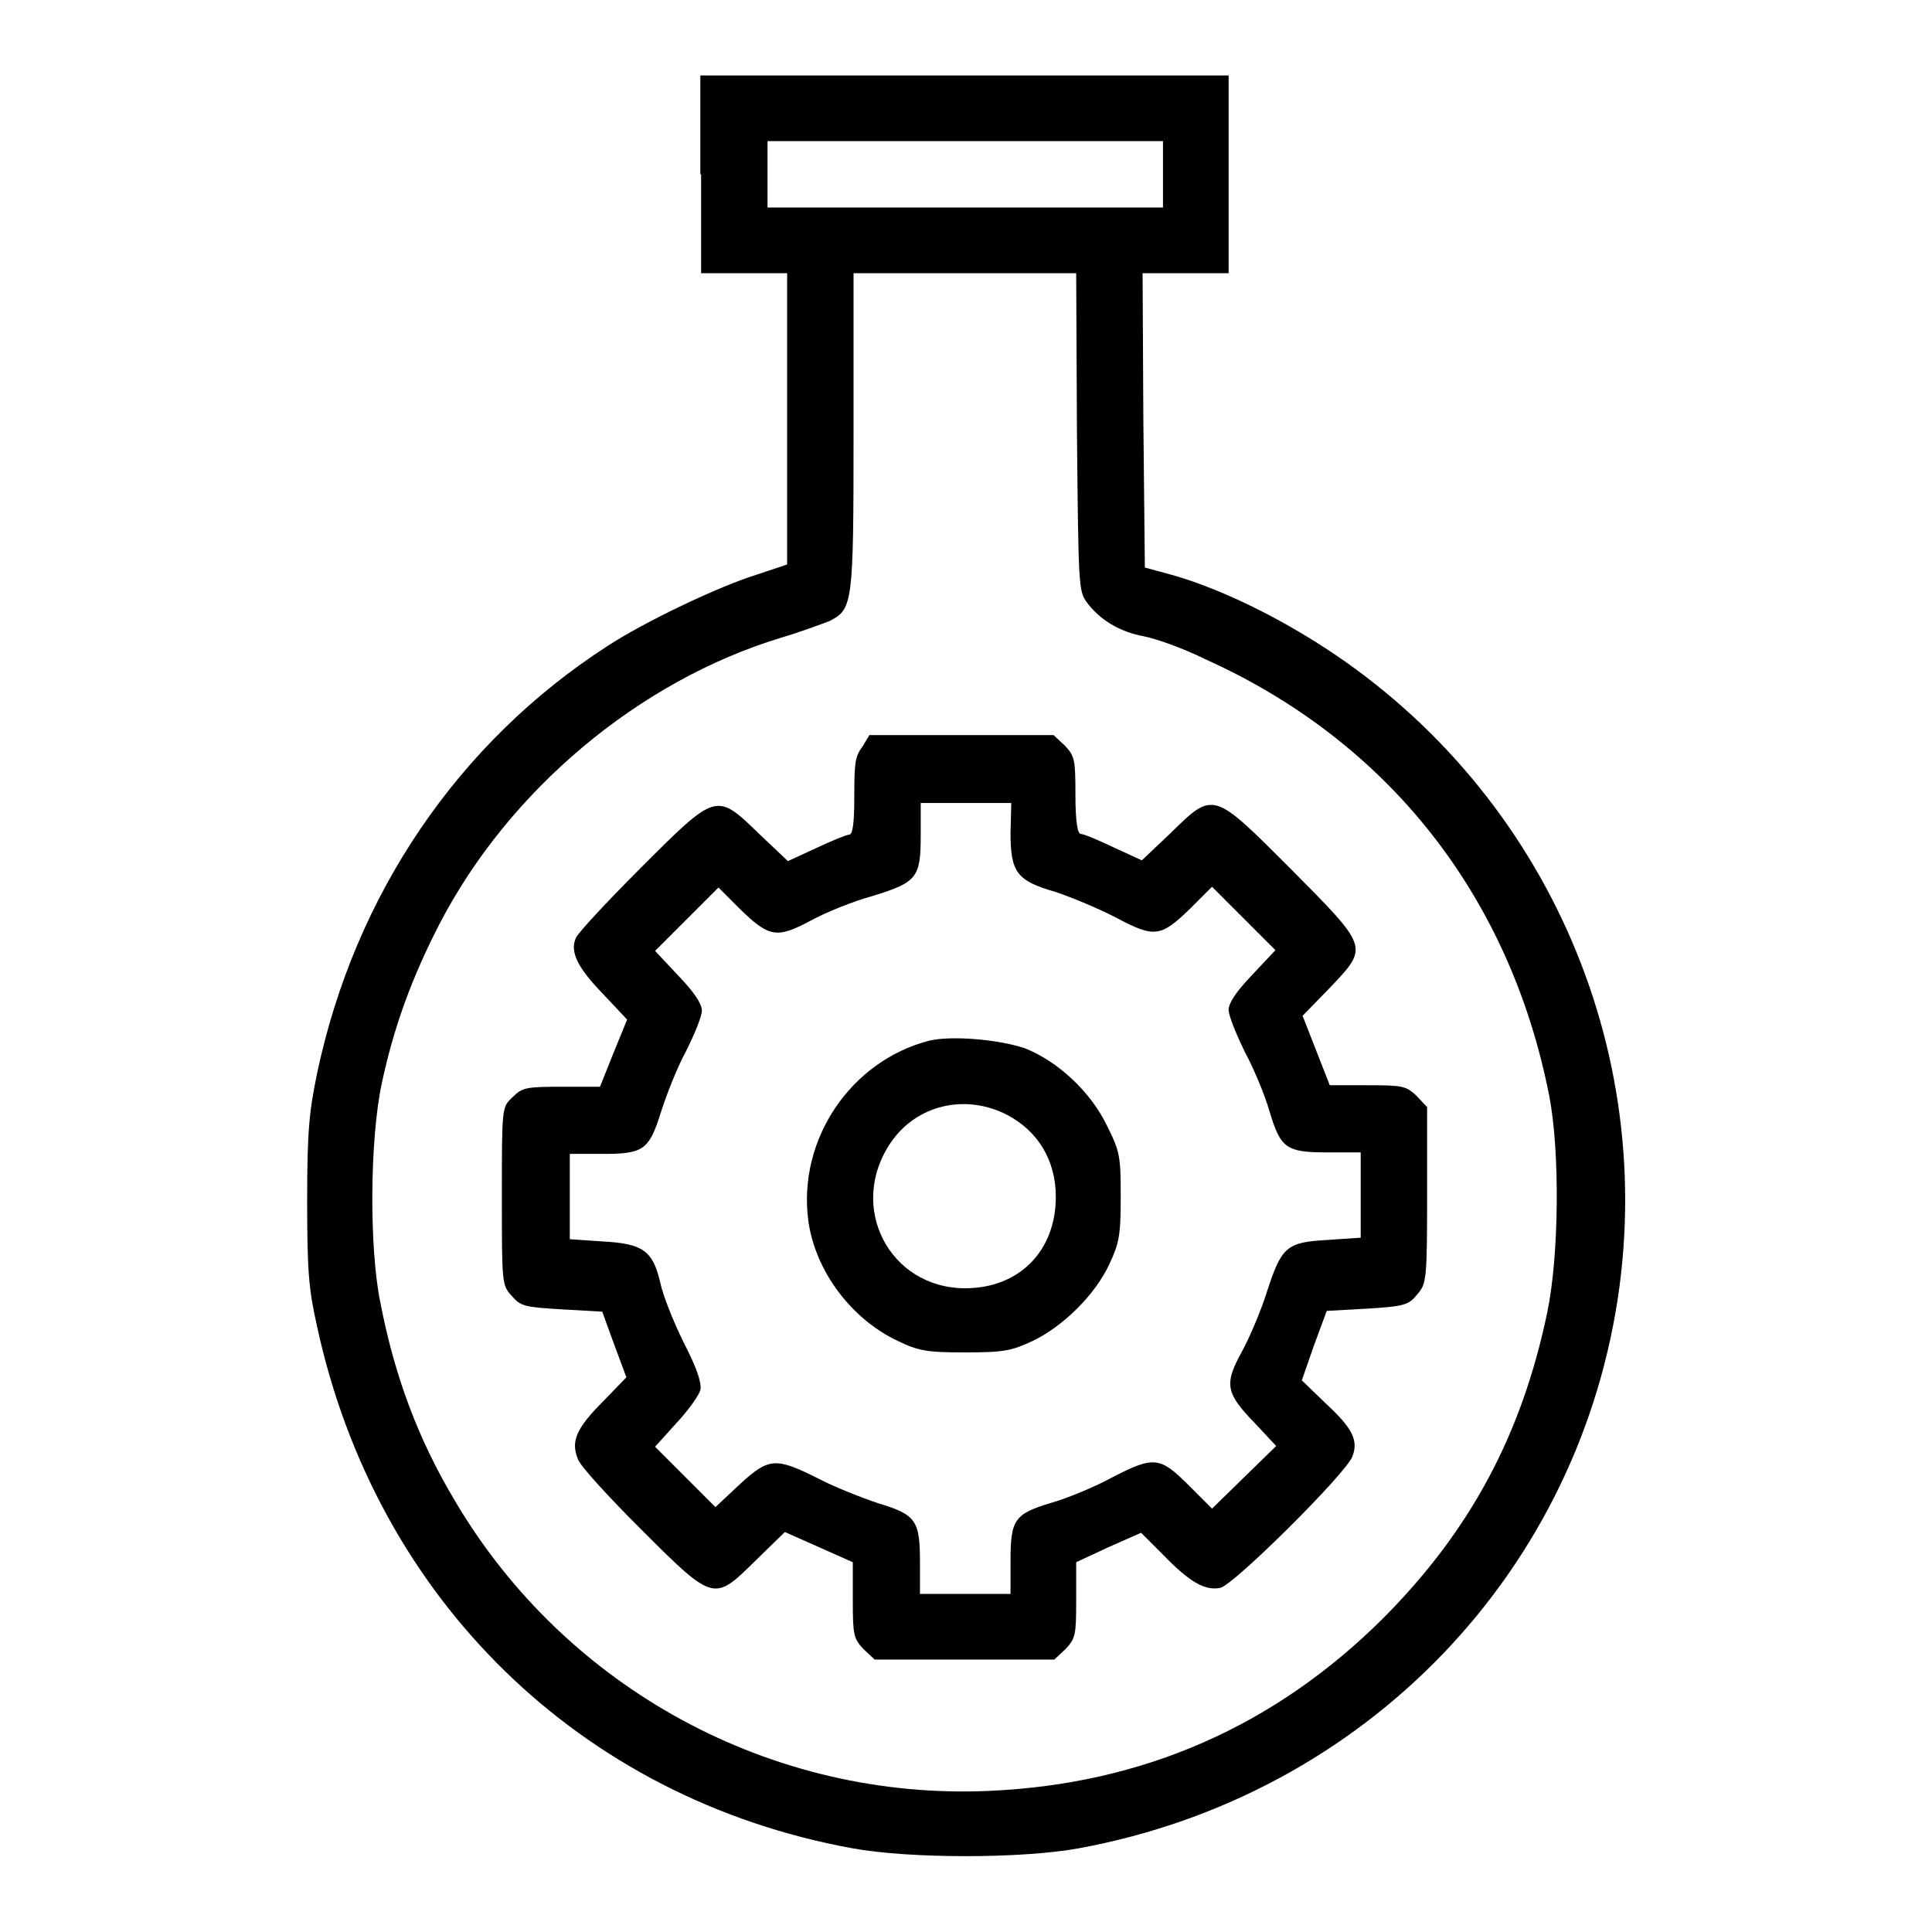
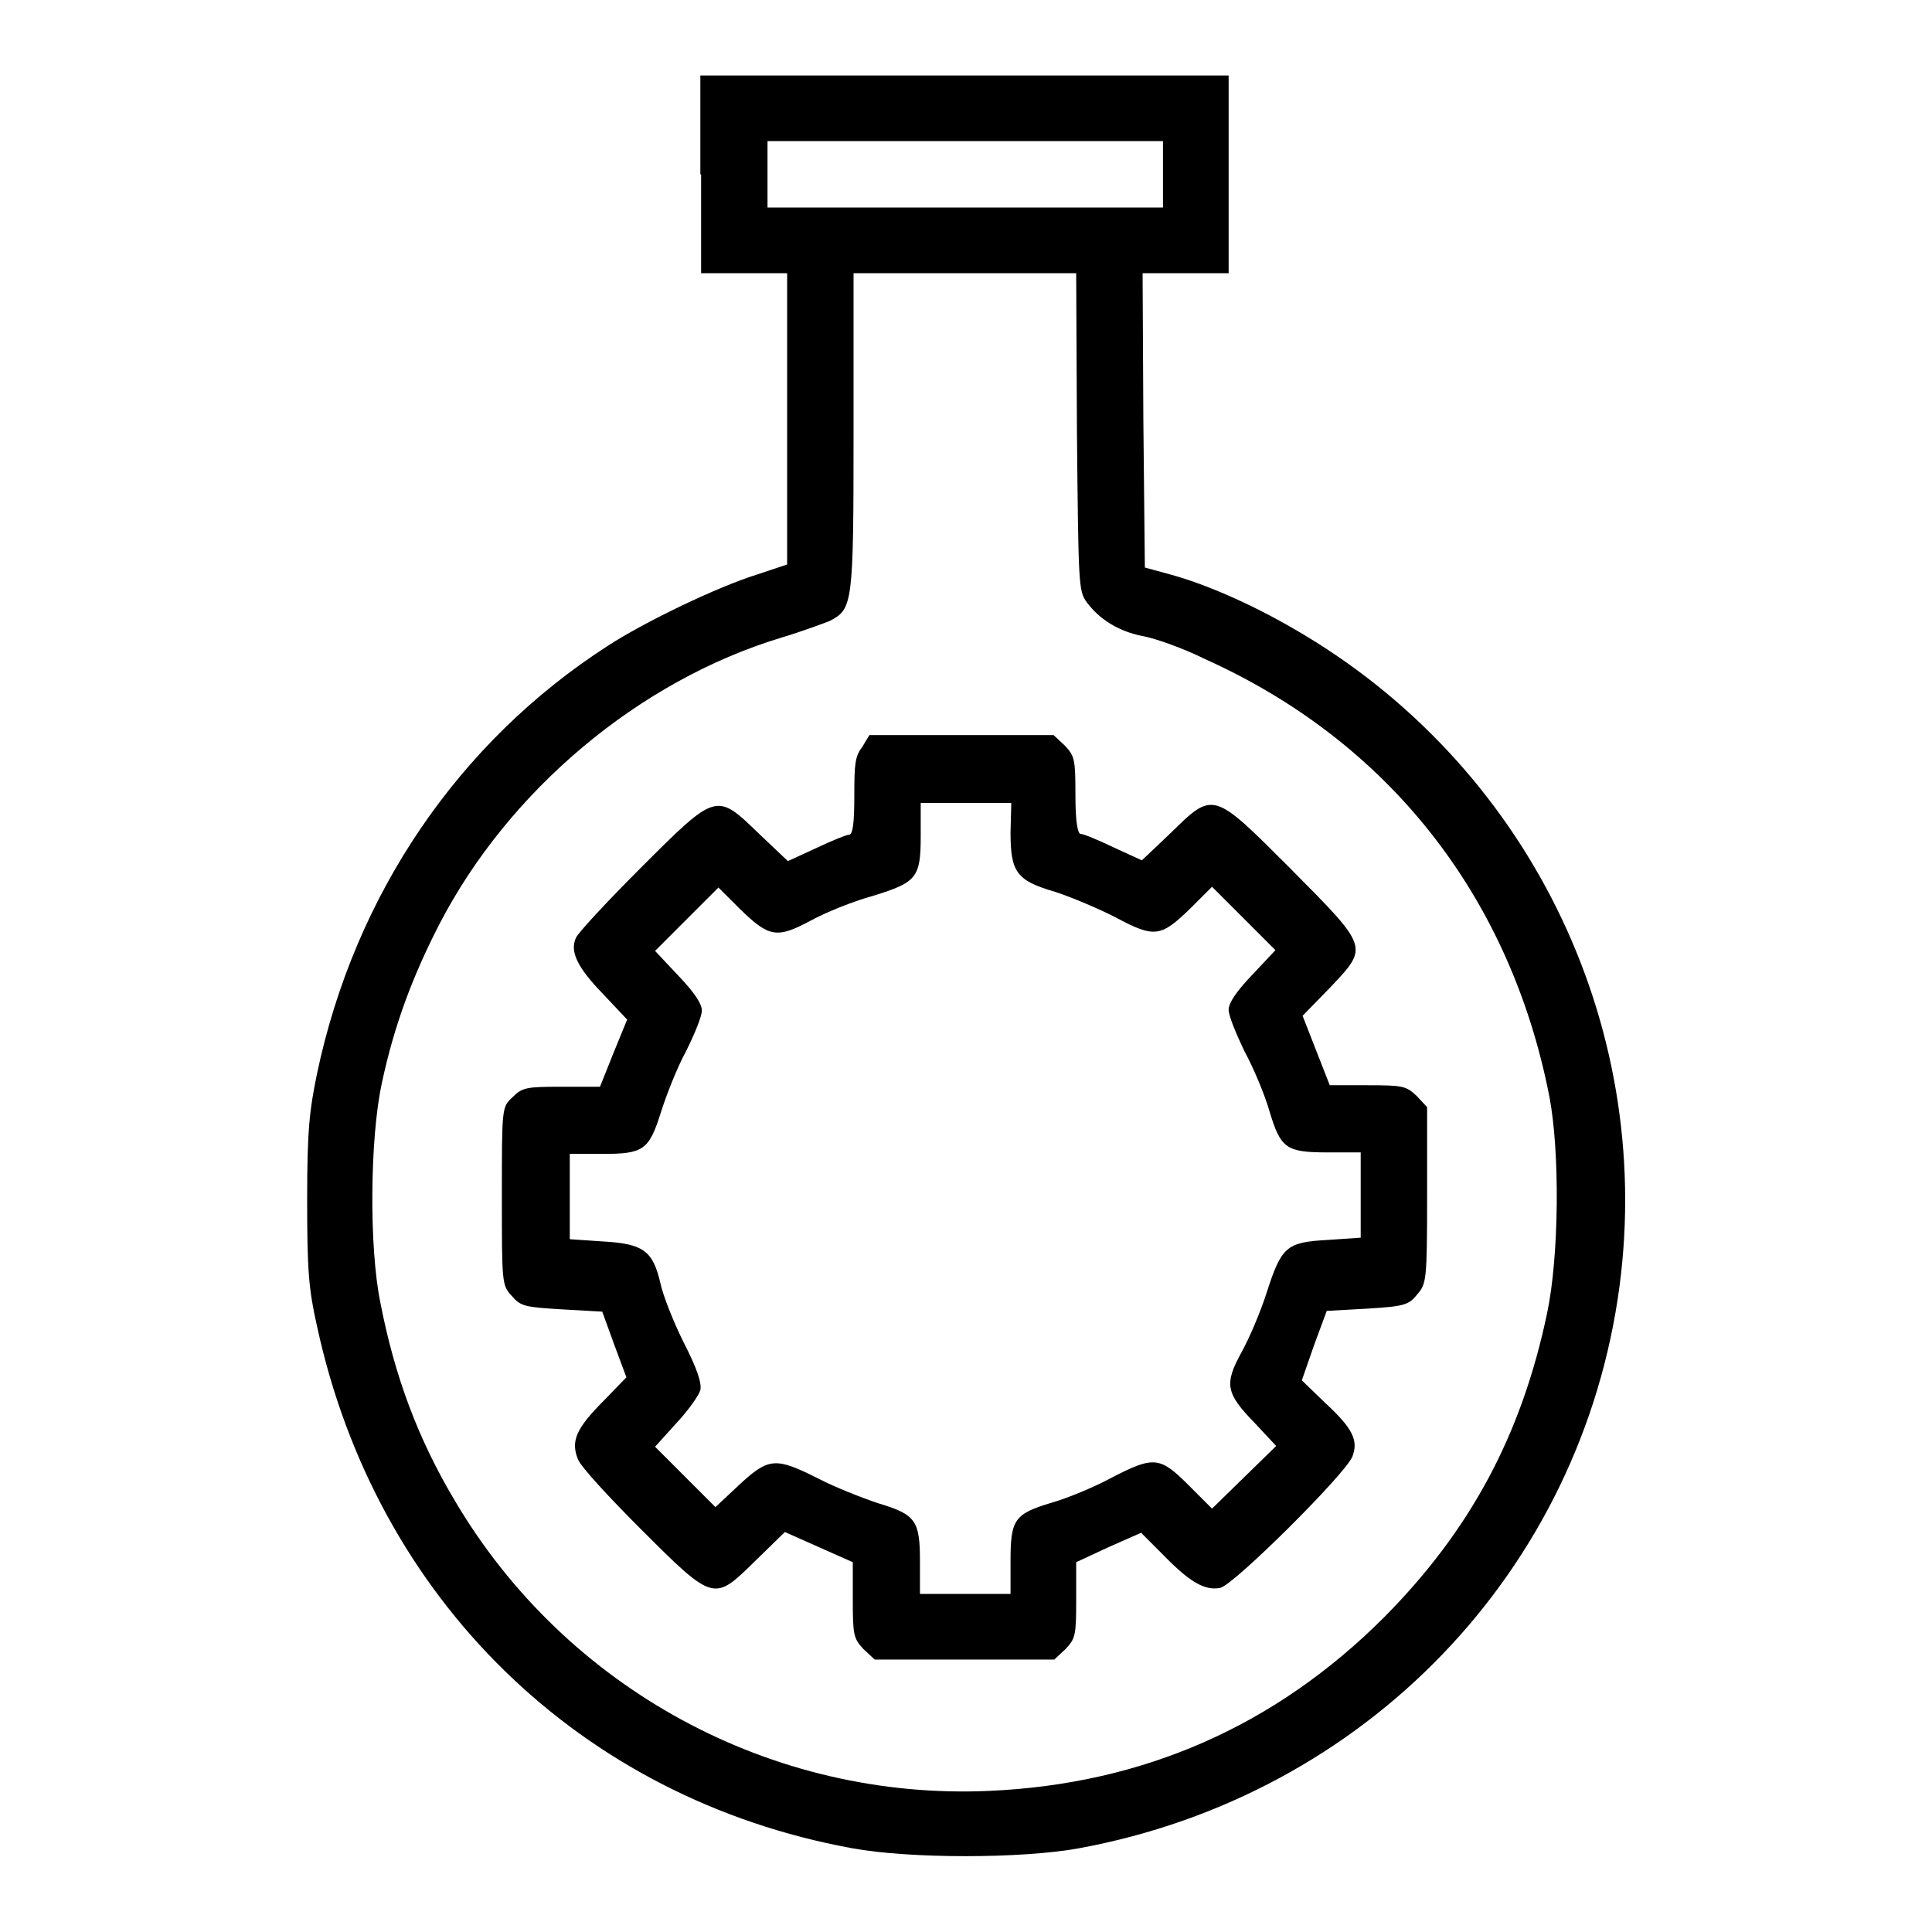
<svg xmlns="http://www.w3.org/2000/svg" version="1.1" x="0px" y="0px" viewBox="0 0 256 256" enable-background="new 0 0 256 256" xml:space="preserve">
  <g>
    <g>
      <g>
        <path fill="#000000" d="M92.9,23.1v13.1h5.7h5.7v19.3v19.3l-3.9,1.3c-5.2,1.6-15,6.3-19.9,9.5C60.8,98.3,47,118.5,42,142.3c-1,4.9-1.3,7.4-1.3,16.7c0,9.4,0.2,11.8,1.3,16.7c7.8,36.1,34.8,62.6,70.9,69.2c7.6,1.4,22.5,1.4,30.1,0c38-7,66.6-36.8,71.6-74.5c4.6-35-12.4-69.4-43.2-87.1c-5.5-3.2-11.6-5.9-16.4-7.2l-3.3-0.9l-0.2-19.5l-0.1-19.5h5.7h5.7V23.1V10h-35h-35V23.1z M154.1,23.1v4.4h-26.2h-26.2v-4.4v-4.4h26.2h26.2V23.1z M142.7,57.2c0.2,20.3,0.2,21.1,1.3,22.6c1.7,2.3,4.3,3.9,7.5,4.5c1.6,0.3,5.3,1.6,8.1,3c24.3,10.9,40.5,31.4,45.7,58c1.4,7.3,1.3,21.1-0.3,28.7c-3.4,16.2-10.2,28.8-21.6,40.3c-14.4,14.4-31.9,22.1-52.3,23c-28.8,1.3-56.1-13.5-70.8-38.4c-4.9-8.2-8-16.5-9.9-26.3c-1.5-7.3-1.4-21.7,0.2-29.1c1.6-7.5,4-14,7.6-21c9.2-17.8,26.5-32.3,45.3-38c2.7-0.8,5.6-1.9,6.4-2.2c3.1-1.6,3.2-2.1,3.2-25.1V36.2h14.8h14.7L142.7,57.2z" />
        <path fill="#000000" d="M114.3,98.9c-1,1.3-1.1,2.2-1.1,6.6c0,3.6-0.2,5.1-0.7,5.1c-0.3,0-2.3,0.8-4.4,1.8l-3.7,1.7l-3.8-3.6c-5.7-5.5-5.6-5.6-15.7,4.5c-4.5,4.5-8.4,8.7-8.6,9.3c-0.8,1.8,0.2,3.9,3.6,7.4l3.2,3.4l-1.8,4.4l-1.8,4.5h-5.1c-4.7,0-5.2,0.1-6.5,1.4c-1.4,1.3-1.4,1.3-1.4,13.1c0,11.5,0,11.8,1.3,13.2c1.2,1.4,1.7,1.5,6.7,1.8l5.3,0.3l1.6,4.4l1.6,4.3l-3,3.1c-3.7,3.7-4.4,5.4-3.4,7.8c0.4,1,4.2,5.1,8.3,9.2c9.7,9.7,9.7,9.6,15.1,4.3l4-3.9l4.5,2l4.5,2v5c0,4.6,0.1,5.1,1.4,6.5l1.5,1.4h11.9h11.9l1.5-1.4c1.3-1.4,1.4-1.8,1.4-6.5v-5l4.3-2l4.3-1.9l3,3c3.5,3.6,5.5,4.7,7.5,4.3c1.8-0.4,16.6-15.1,17.5-17.4c0.8-2.1,0.1-3.7-3.6-7.1l-3.1-3l1.6-4.6l1.7-4.6l5.4-0.3c4.9-0.3,5.5-0.5,6.6-1.9c1.2-1.4,1.3-1.8,1.3-13.1v-11.7l-1.4-1.5c-1.4-1.3-1.8-1.4-6.5-1.4h-5l-1.8-4.6l-1.8-4.6l3.7-3.8c5.1-5.4,5.1-5.2-5.4-15.8c-10.2-10.2-10.1-10.2-15.8-4.6l-3.8,3.6l-3.7-1.7c-2.1-1-4-1.8-4.4-1.8c-0.4,0-0.7-1.6-0.7-5.1c0-4.8-0.1-5.2-1.4-6.6l-1.5-1.4h-12.2h-12.2L114.3,98.9z M133.9,110.3c0,5.3,0.8,6.4,6,7.9c2.1,0.7,5.7,2.2,8,3.4c5.1,2.7,5.9,2.6,9.9-1.3l2.8-2.8l4.2,4.2l4.2,4.2l-3.1,3.3c-2.1,2.2-3.1,3.7-3.1,4.6c0,0.8,1,3.2,2.1,5.5c1.2,2.2,2.7,5.8,3.3,7.9c1.5,5,2.2,5.5,7.8,5.5h4.3v5.7v5.6l-4.4,0.3c-5.5,0.3-6.1,0.9-8.1,7.1c-0.8,2.5-2.3,6-3.3,7.8c-2.3,4.2-2.1,5.4,1.8,9.4l2.8,3l-4.2,4.1l-4.3,4.2l-3.1-3.1c-3.8-3.8-4.6-3.9-10.2-1c-2.2,1.2-5.8,2.7-7.9,3.3c-5,1.5-5.5,2.2-5.5,7.8v4.3h-6h-6V207c0-5.5-0.5-6.3-5.5-7.8c-2.1-0.7-5.7-2.1-8-3.3c-5.6-2.8-6.5-2.8-10.4,0.8l-3.2,3l-4-4l-4-4l2.8-3.1c1.6-1.7,3-3.7,3.2-4.4c0.2-0.9-0.4-2.8-2.2-6.3c-1.4-2.8-2.8-6.4-3.1-7.9c-1-4.3-2.3-5.2-7.6-5.5l-4.4-0.3v-5.6v-5.7h4.3c5.5,0,6.2-0.5,7.8-5.6c0.7-2.2,2.1-5.8,3.3-8c1.1-2.2,2.1-4.6,2.1-5.4c0-0.9-1-2.4-3.1-4.6l-3.1-3.3l4.2-4.2l4.2-4.2l2.8,2.8c3.9,3.8,4.9,4,9.4,1.6c2-1.1,5.7-2.6,8.3-3.3c5.8-1.8,6.3-2.4,6.3-8v-4.3h6h6L133.9,110.3L133.9,110.3z" />
-         <path fill="#000000" d="M123.1,137.9c-10.4,2.7-17.4,13.1-16,23.8c0.9,6.7,5.7,13.1,11.9,16c2.7,1.3,3.8,1.5,8.9,1.5s6.1-0.2,8.9-1.5c4-1.9,8.3-6.1,10.2-10.2c1.3-2.8,1.5-3.8,1.5-8.9c0-5.4-0.1-6-1.8-9.4c-2.2-4.6-6.6-8.6-10.9-10.3C132.2,137.7,126,137.2,123.1,137.9z M133.4,147.7c4.2,2.2,6.5,6.1,6.5,10.9c0,7.2-4.9,12.1-12,12.1c-10.1,0-15.7-10.9-9.8-19.4C121.5,146.4,127.9,144.9,133.4,147.7z" />
      </g>
    </g>
  </g>
</svg>